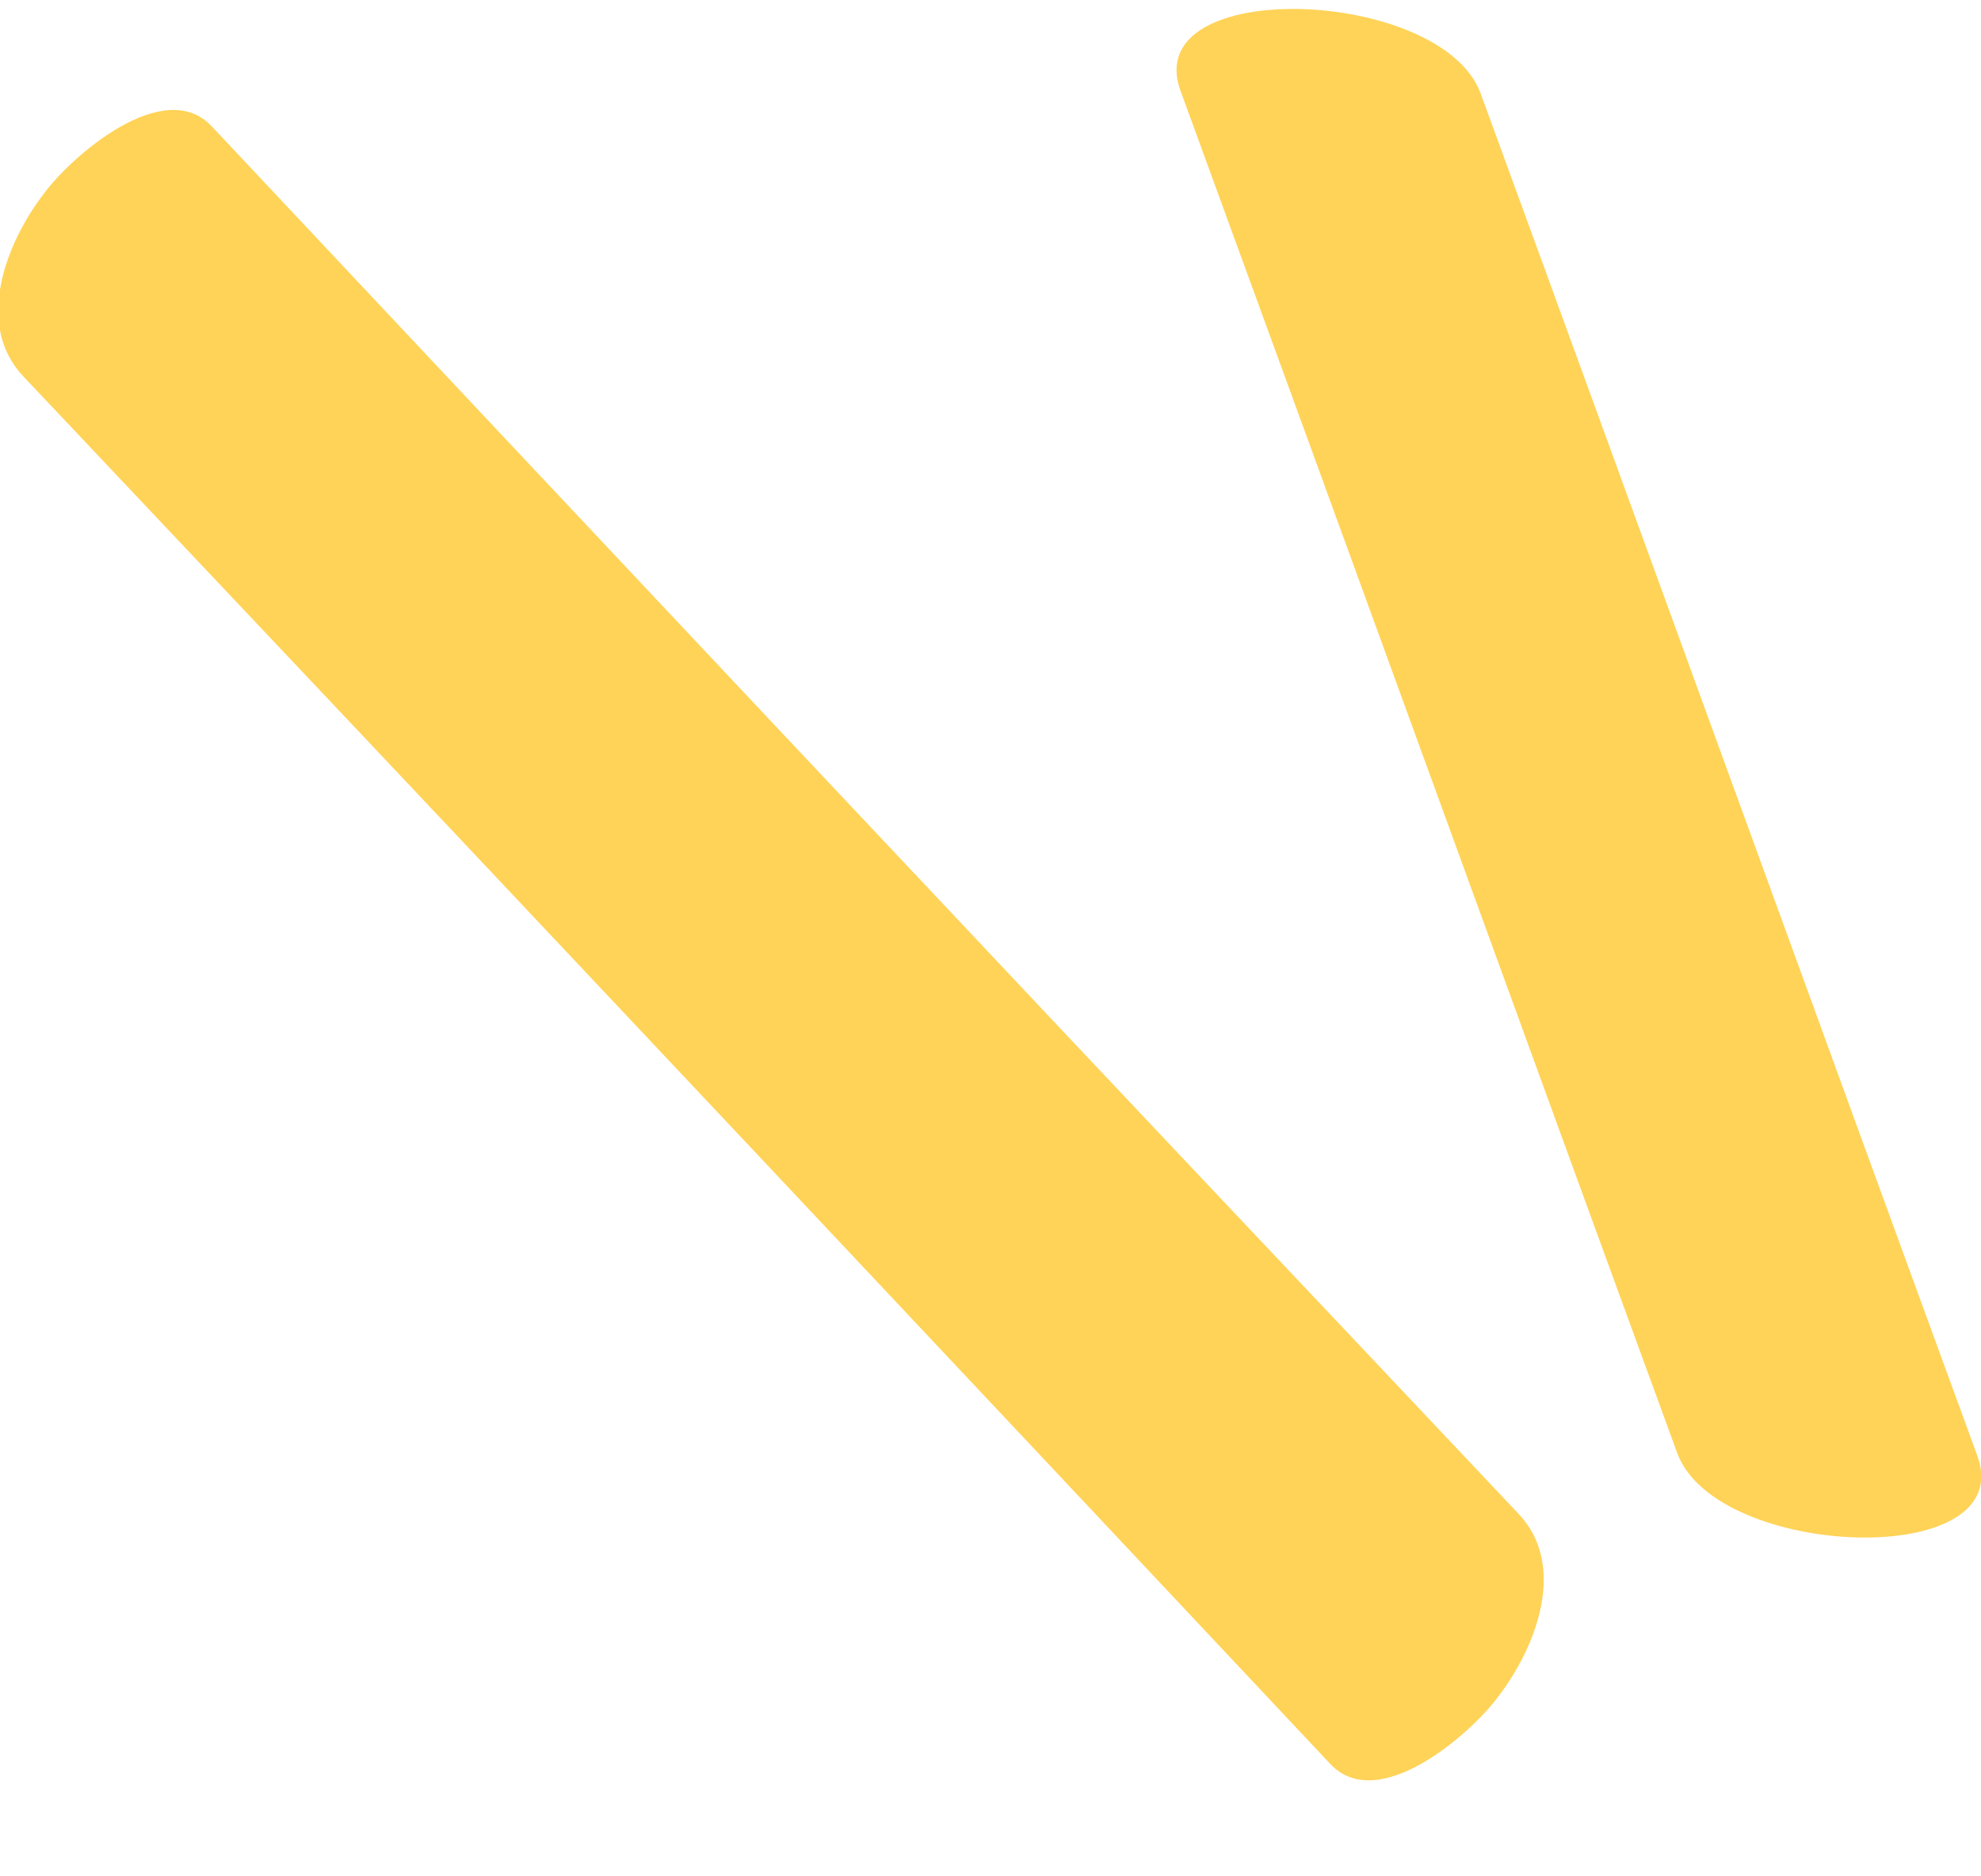
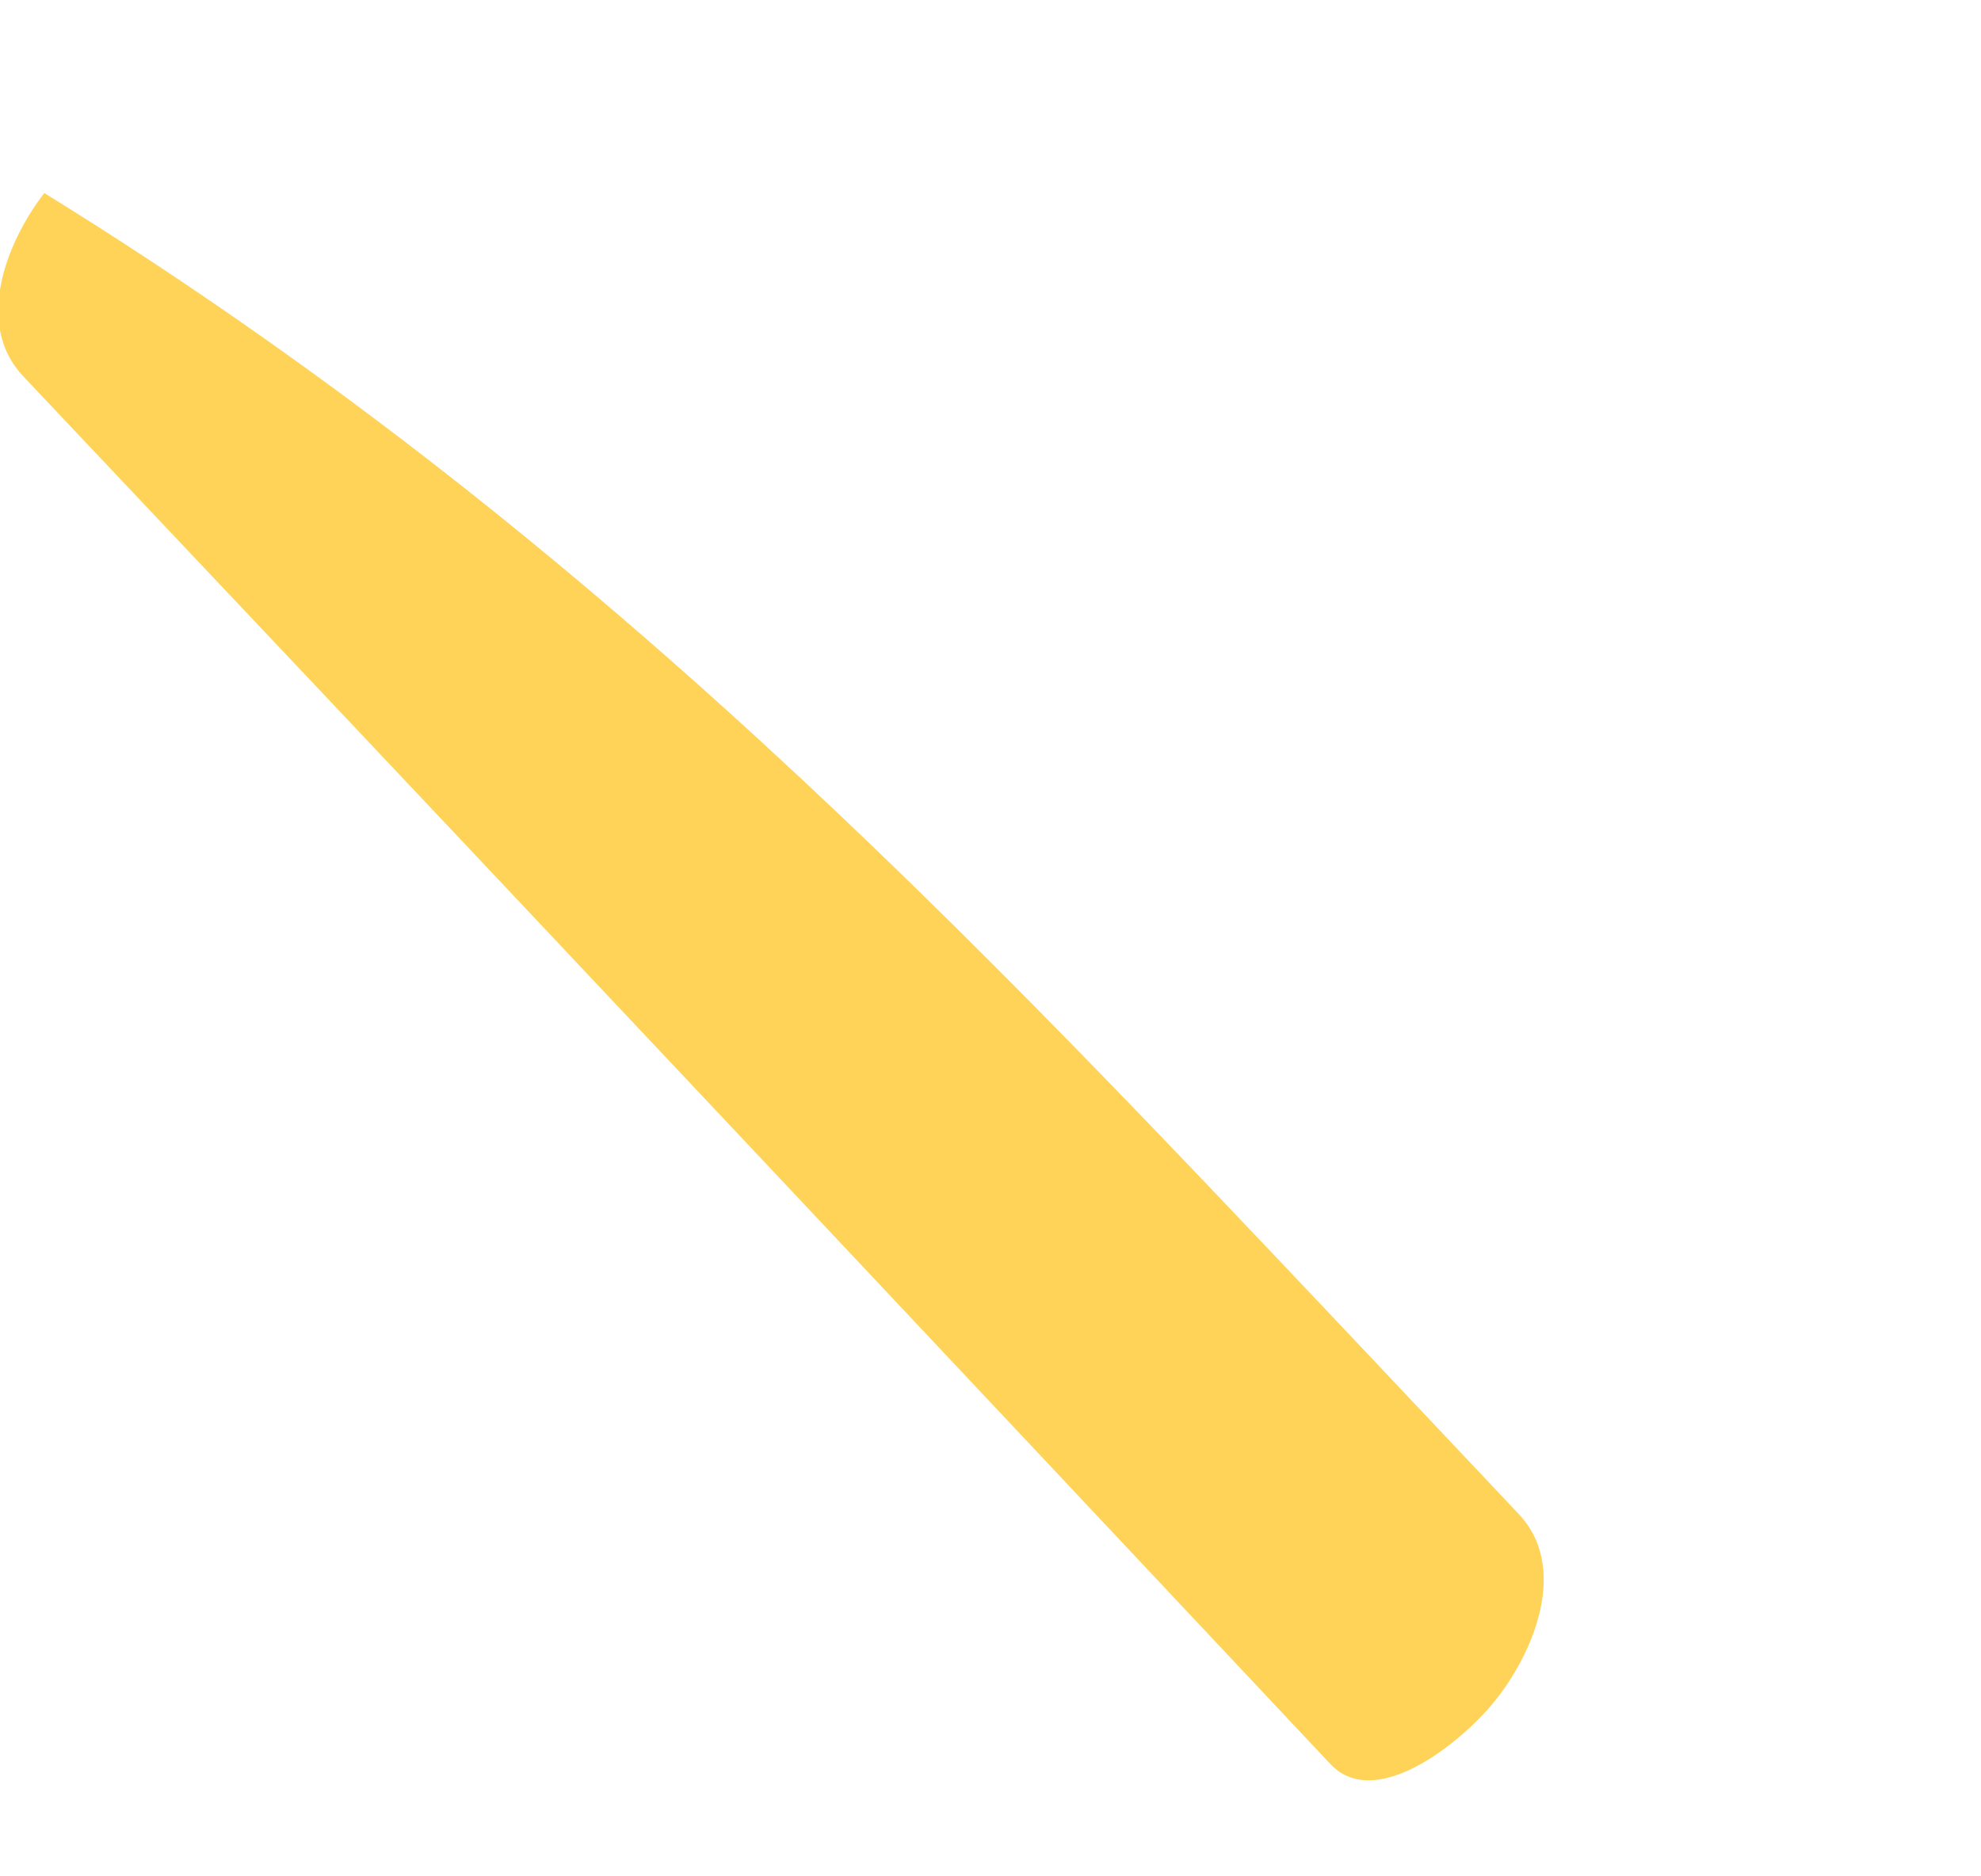
<svg xmlns="http://www.w3.org/2000/svg" width="19" height="18" viewBox="0 0 19 18" fill="none">
  <g clip-path="url(#clip0_1_138)">
-     <path d="M14.2 0.894C15.792 5.248 17.372 9.613 18.965 13.966C19.366 15.069 16.464 14.96 16.087 13.941C14.495 9.588 12.914 5.223 11.322 0.87C10.921 -0.233 13.822 -0.124 14.2 0.894Z" fill="#FFD357" />
-     <path d="M12.761 16.924C9.105 13.032 5.449 9.14 1.781 5.26L0.224 3.611C-0.248 3.113 0.059 2.325 0.425 1.852C0.684 1.501 1.569 0.725 2.029 1.21C5.685 5.102 9.341 8.994 13.009 12.874L14.566 14.524C15.037 15.021 14.731 15.809 14.365 16.282C14.105 16.633 13.221 17.409 12.761 16.924Z" fill="#FFD357" />
+     <path d="M12.761 16.924C9.105 13.032 5.449 9.14 1.781 5.26L0.224 3.611C-0.248 3.113 0.059 2.325 0.425 1.852C5.685 5.102 9.341 8.994 13.009 12.874L14.566 14.524C15.037 15.021 14.731 15.809 14.365 16.282C14.105 16.633 13.221 17.409 12.761 16.924Z" fill="#FFD357" />
  </g>
  <defs>
    <clipPath id="clip0_1_138">
      <rect width="19" height="17" fill="white" transform="matrix(-1 0 0 1 19 0.082)" />
    </clipPath>
  </defs>
</svg>